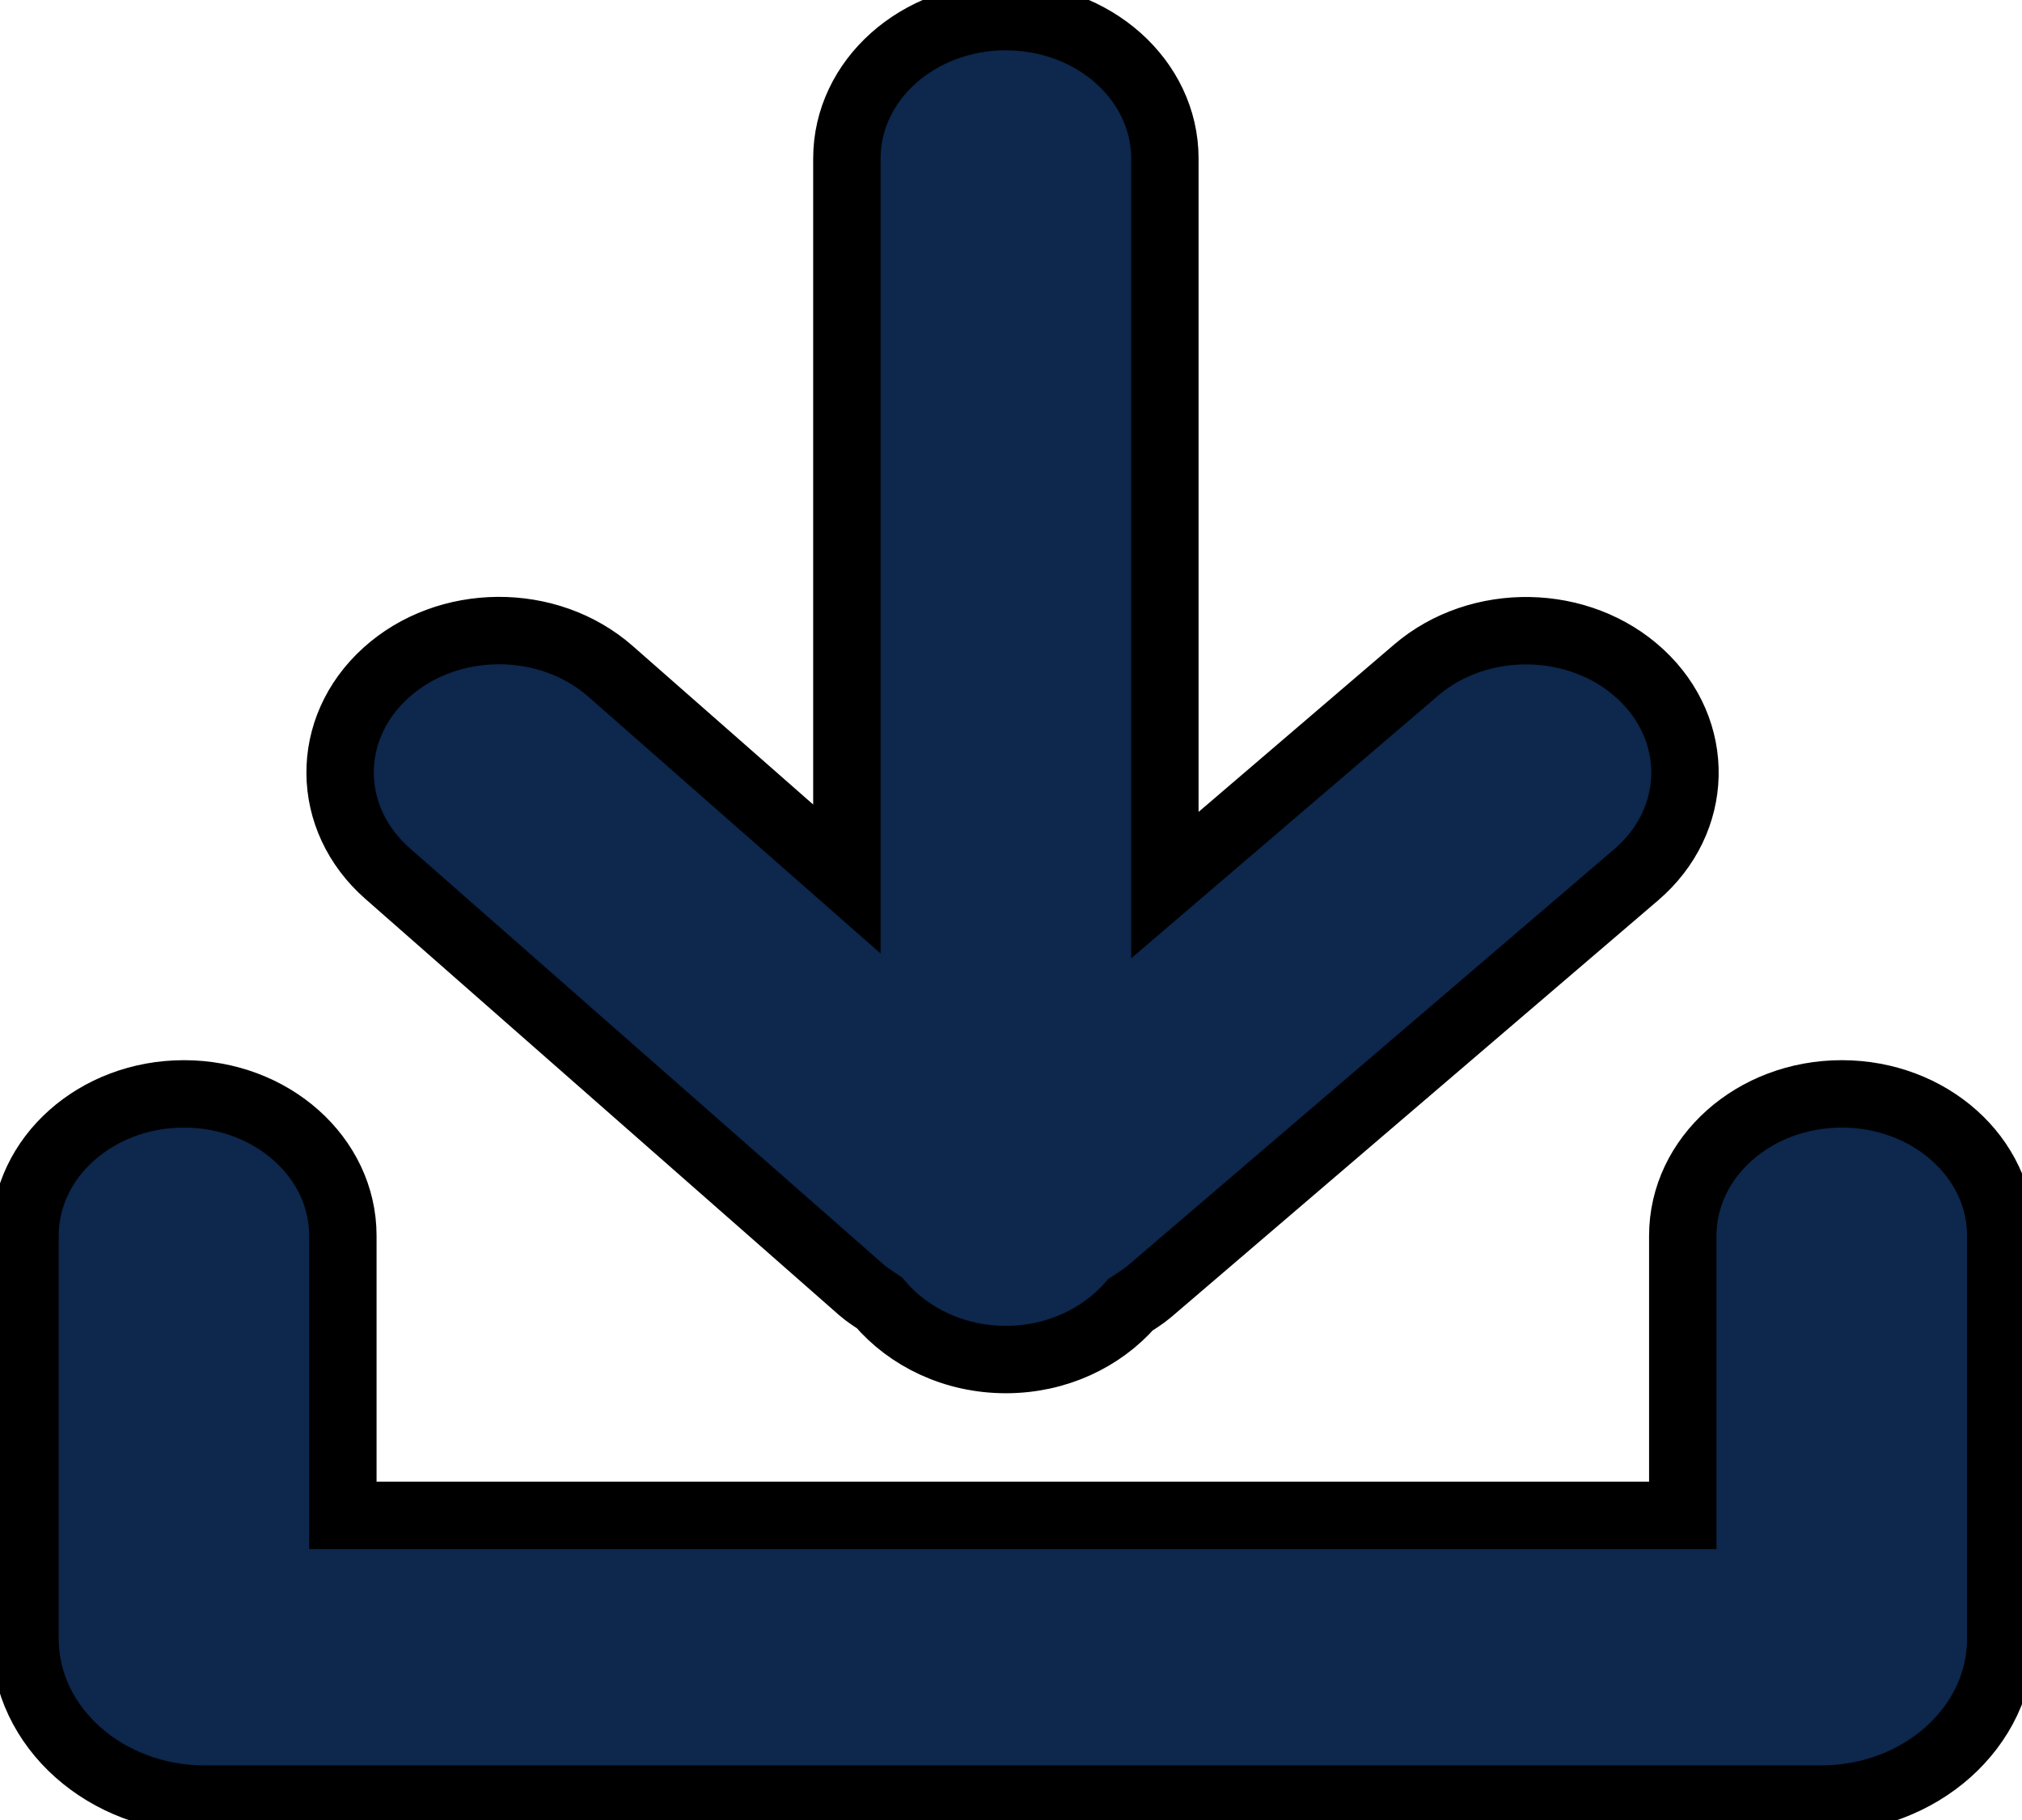
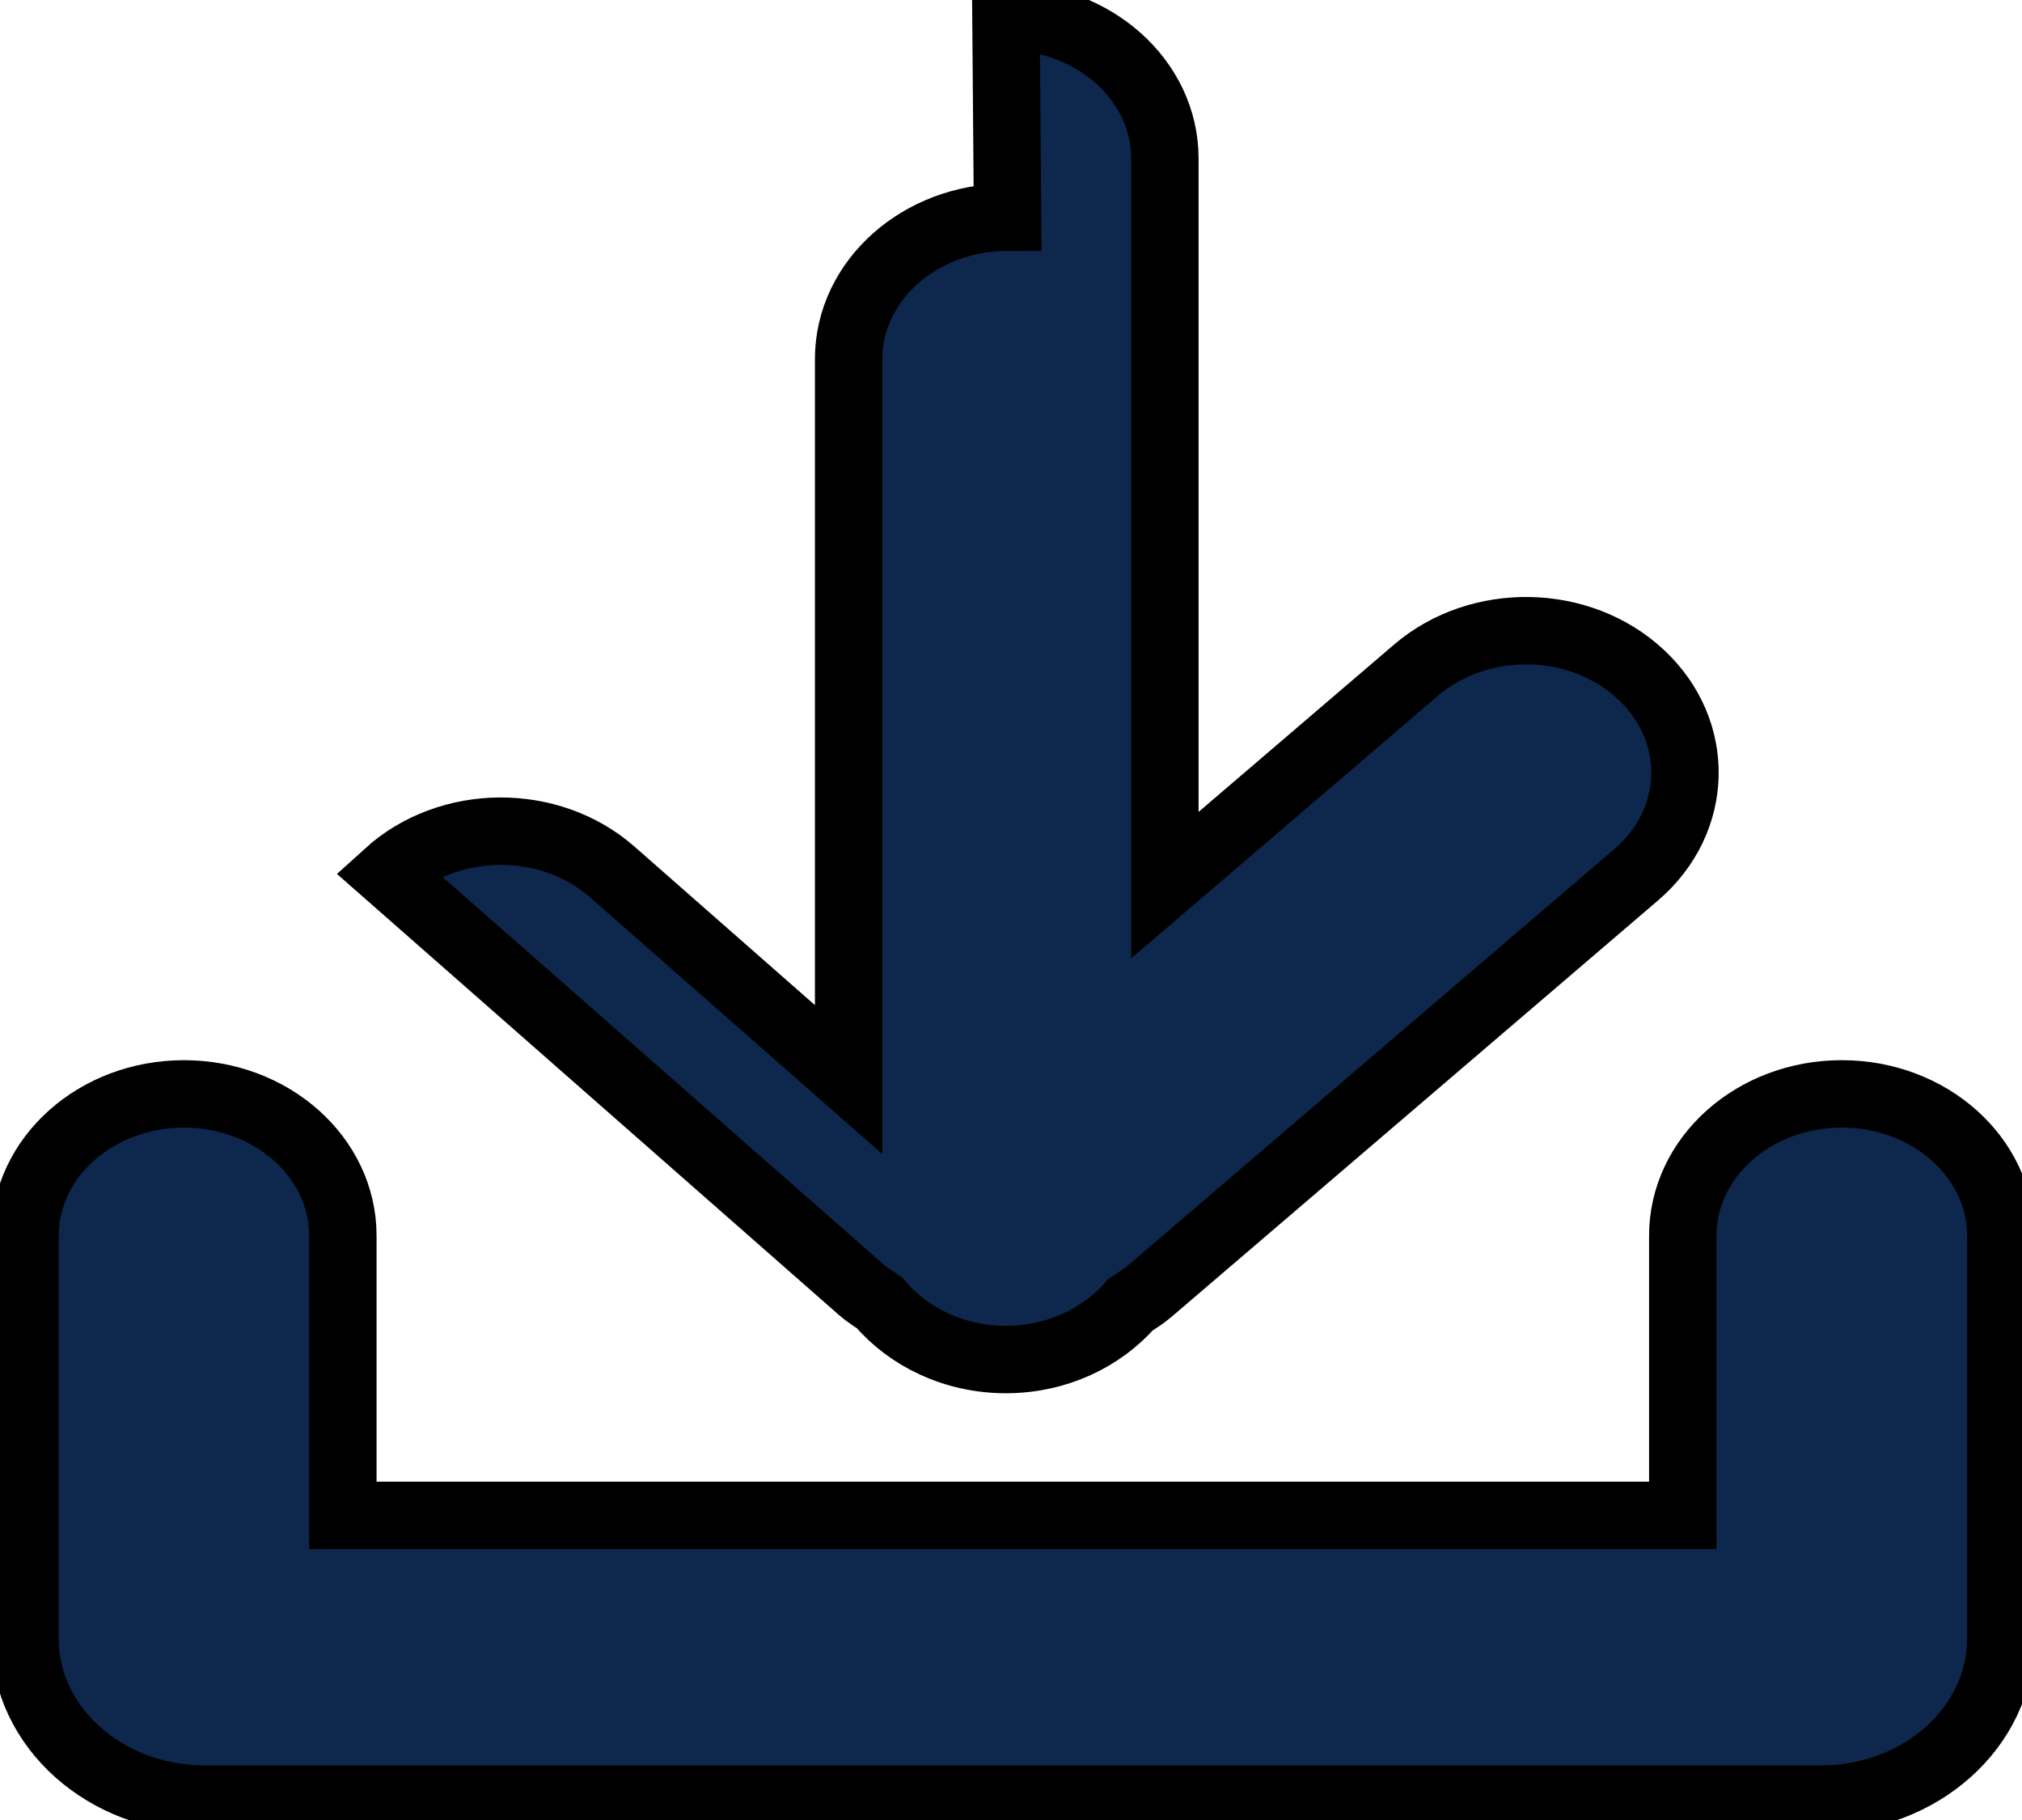
<svg xmlns="http://www.w3.org/2000/svg" width="30" height="27">
  <title>Download</title>
  <desc>Created with Sketch.</desc>
  <g>
    <title>background</title>
-     <rect fill="none" id="canvas_background" height="29" width="32" y="-1" x="-1" />
  </g>
  <g>
    <title>Layer 1</title>
    <g fill-rule="evenodd" fill="none" id="IBN-Report-Design">
      <g stroke="null" id="Results-Page-P1">
        <g stroke="null" id="Nav">
          <g stroke="null" id="social">
            <g stroke="null" id="Download">
-               <path stroke="null" fill="#0D274D" id="Combined-Shape" d="m27.327,16.228c1.302,0 2.358,0.942 2.358,2.104l0,0l0,5.98c0,1.312 -1.196,2.378 -2.665,2.378l0,0l-23.983,0c-1.47,0 -2.666,-1.067 -2.666,-2.378l0,0l0,-5.98c0,-1.162 1.056,-2.104 2.358,-2.104c1.302,0 2.358,0.942 2.358,2.104l0,0l0,4.149l19.88,0l0,-4.149c0,-1.162 1.056,-2.104 2.358,-2.104zm-12.402,-15.981c1.302,0 2.358,0.942 2.358,2.104l0,0l0,10.78l3.726,-3.189c0.94,-0.804 2.433,-0.777 3.334,0.062c0.902,0.839 0.871,2.171 -0.069,2.975l0,0l-7.221,6.18c-0.087,0.075 -0.184,0.132 -0.278,0.195c-0.432,0.493 -1.096,0.815 -1.851,0.815c-0.769,0 -1.445,-0.334 -1.876,-0.841c-0.09,-0.063 -0.185,-0.12 -0.269,-0.194l0,0l-7.029,-6.175c-0.928,-0.815 -0.94,-2.148 -0.026,-2.976c0.914,-0.829 2.407,-0.839 3.335,-0.023l0,0l3.506,3.08l0,-10.69c0,-1.162 1.056,-2.104 2.358,-2.104z" />
+               <path stroke="null" fill="#0D274D" id="Combined-Shape" d="m27.327,16.228c1.302,0 2.358,0.942 2.358,2.104l0,0l0,5.98c0,1.312 -1.196,2.378 -2.665,2.378l0,0l-23.983,0c-1.47,0 -2.666,-1.067 -2.666,-2.378l0,0l0,-5.98c0,-1.162 1.056,-2.104 2.358,-2.104c1.302,0 2.358,0.942 2.358,2.104l0,0l0,4.149l19.88,0l0,-4.149c0,-1.162 1.056,-2.104 2.358,-2.104zm-12.402,-15.981c1.302,0 2.358,0.942 2.358,2.104l0,0l0,10.78l3.726,-3.189c0.94,-0.804 2.433,-0.777 3.334,0.062c0.902,0.839 0.871,2.171 -0.069,2.975l0,0l-7.221,6.18c-0.087,0.075 -0.184,0.132 -0.278,0.195c-0.432,0.493 -1.096,0.815 -1.851,0.815c-0.769,0 -1.445,-0.334 -1.876,-0.841c-0.09,-0.063 -0.185,-0.12 -0.269,-0.194l0,0l-7.029,-6.175c0.914,-0.829 2.407,-0.839 3.335,-0.023l0,0l3.506,3.08l0,-10.69c0,-1.162 1.056,-2.104 2.358,-2.104z" />
            </g>
          </g>
        </g>
      </g>
    </g>
  </g>
</svg>